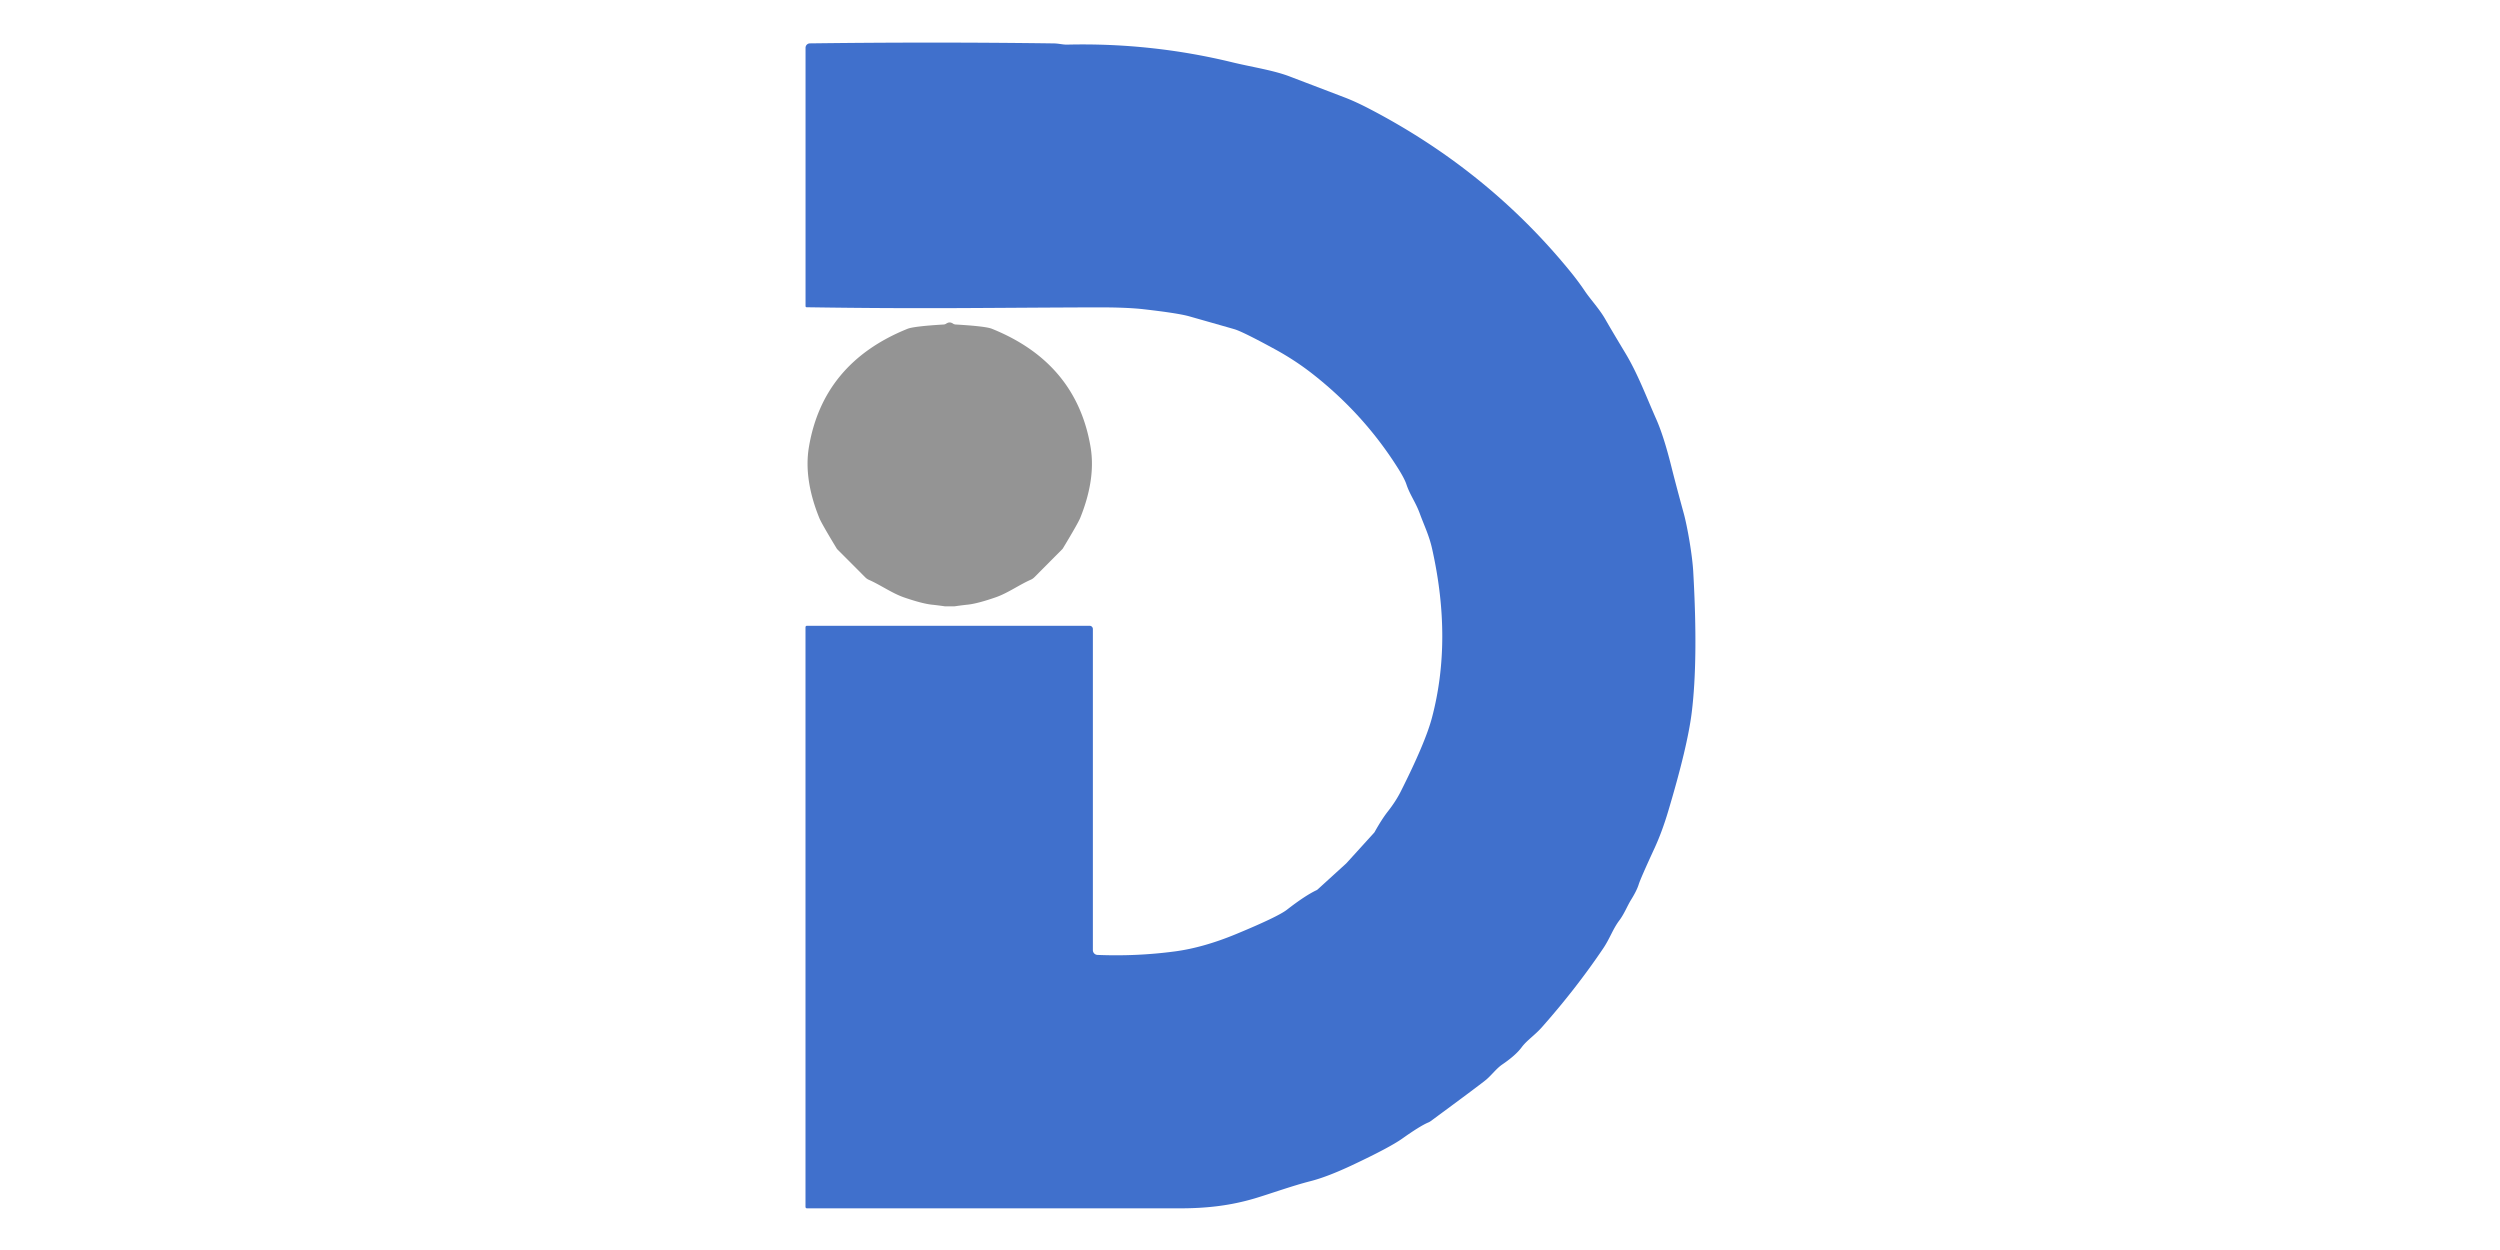
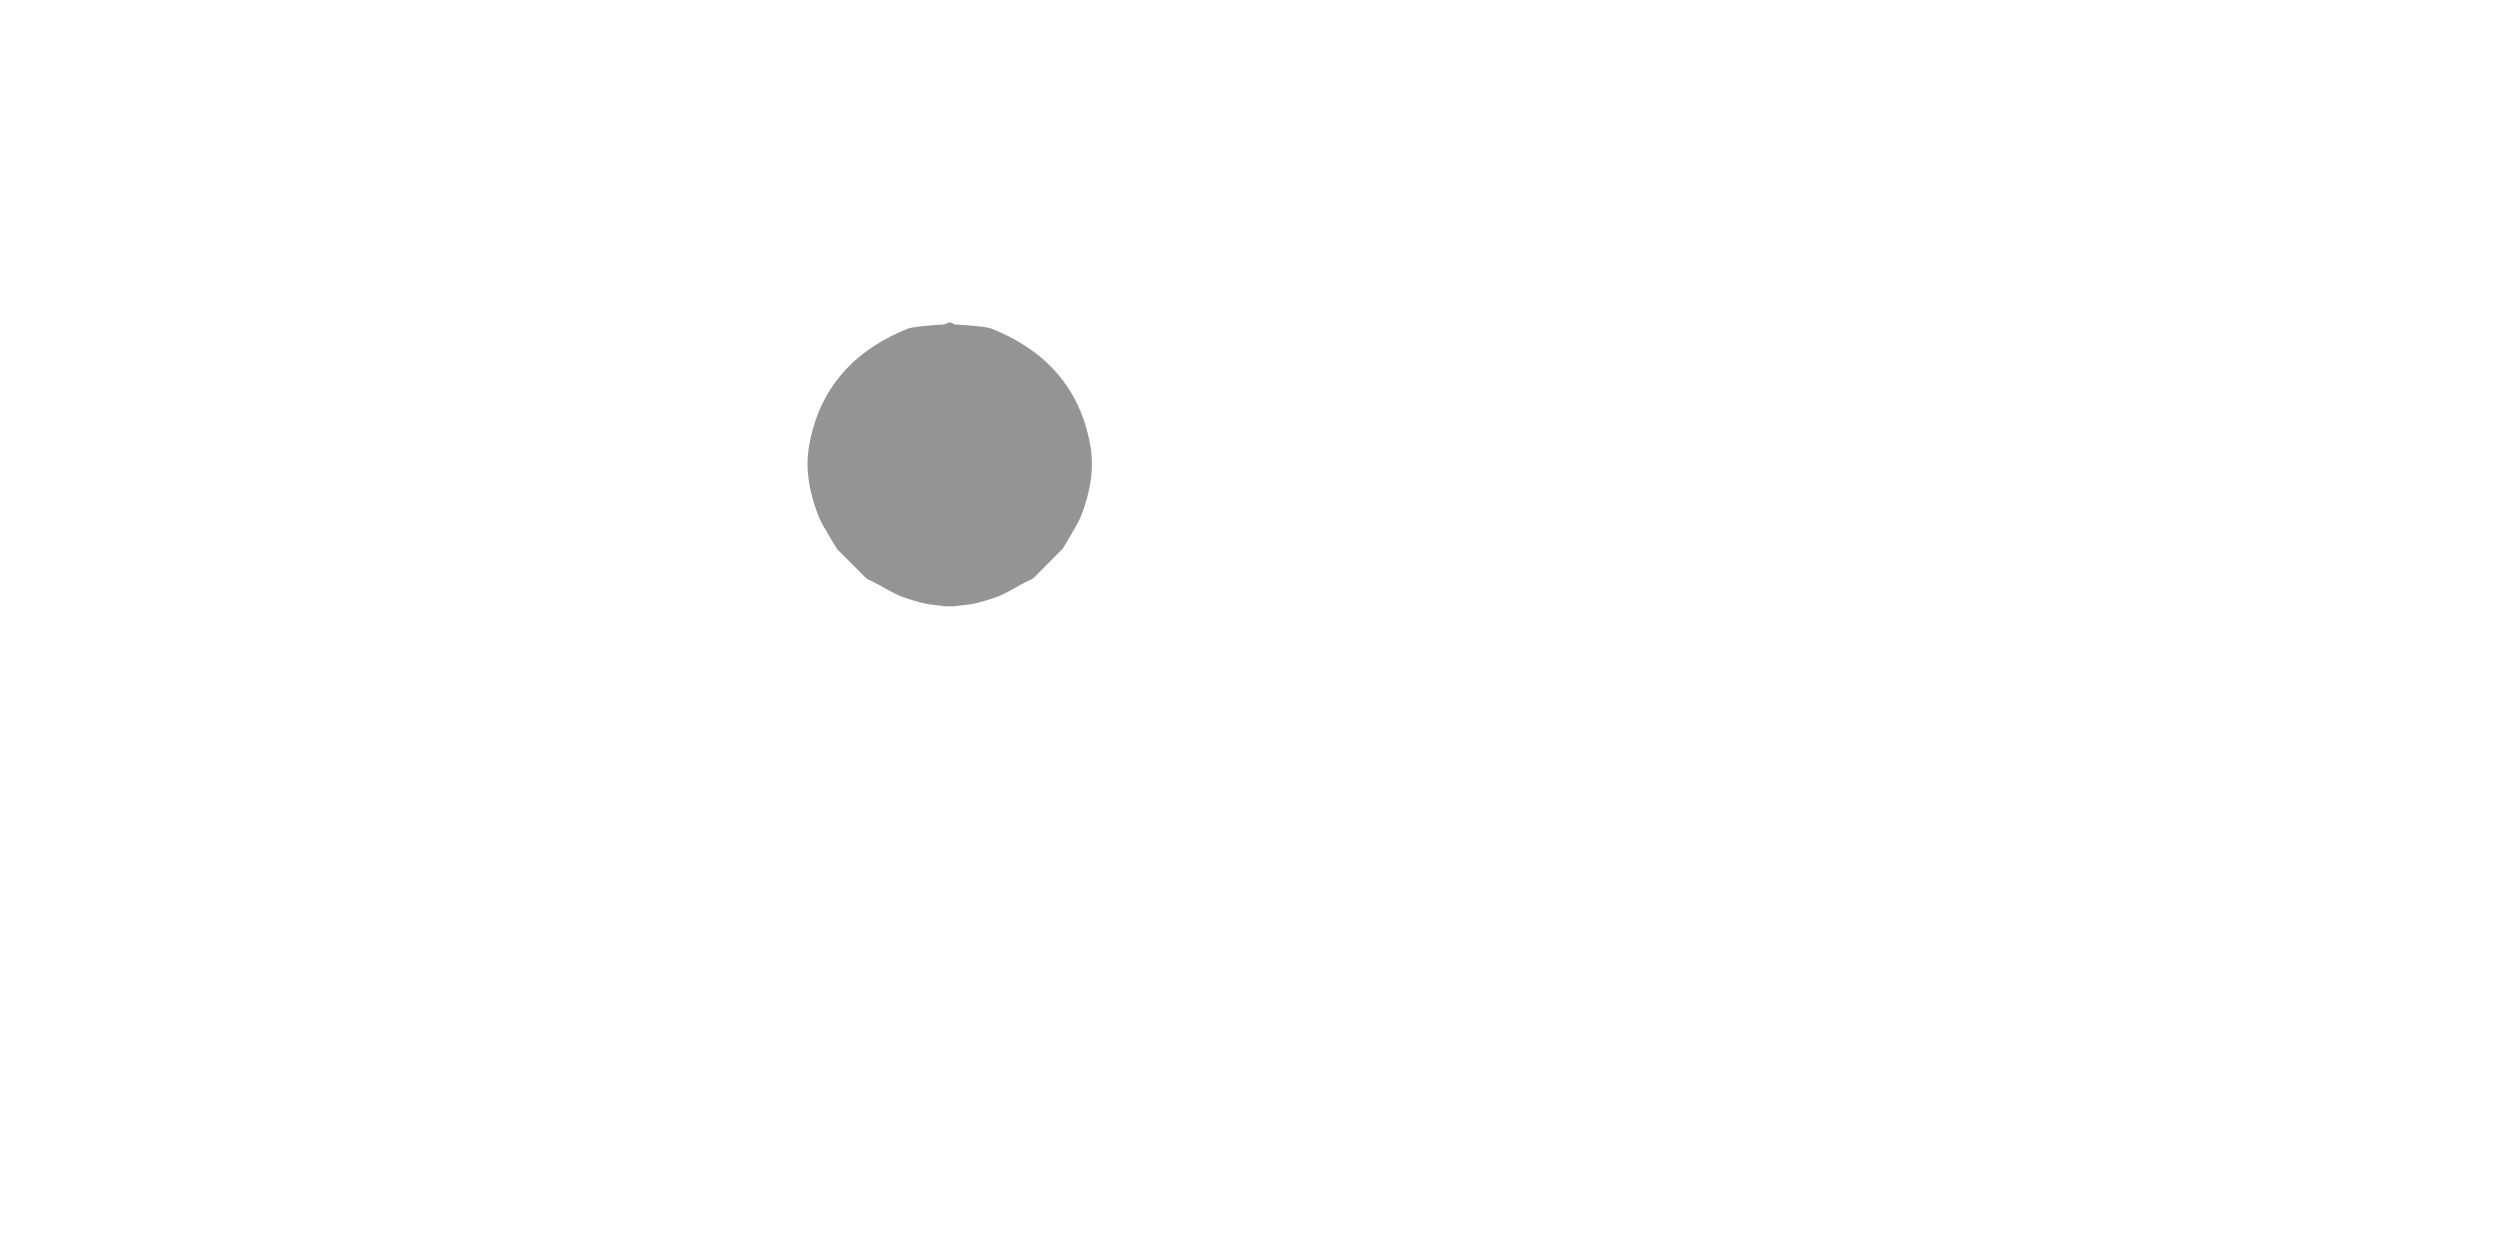
<svg xmlns="http://www.w3.org/2000/svg" version="1.1" viewBox="0.00 0.00 600.00 300.00">
-   <path fill="#4070cc" d="   M 193.66 290.00   A 0.34 0.34 0.0 0 1 193.32 289.66   L 193.32 150.52   A 0.33 0.33 0.0 0 1 193.65 150.19   L 261.52 150.19   A 0.78 0.77 90.0 0 1 262.29 150.97   L 262.29 228.03   A 1.15 1.15 0.0 0 0 263.39 229.18   Q 272.77 229.56 281.89 228.35   Q 288.76 227.45 296.68 224.17   Q 306.68 220.03 308.87 218.33   Q 313.24 214.93 316.00 213.63   A 1.23 1.19 -79.5 0 0 316.24 213.46   L 323.06 207.25   A 2.27 0.68 -40.2 0 0 323.27 207.03   L 329.82 199.82   A 1.56 1.26 85.9 0 0 329.93 199.65   Q 331.63 196.61 333.06 194.78   Q 334.97 192.35 336.15 190.02   Q 342.09 178.23 343.67 172.25   Q 348.61 153.57 343.70 131.68   C 342.99 128.49 341.80 126.13 340.75 123.25   C 339.72 120.45 338.39 118.80 337.53 116.22   Q 337.09 114.90 335.60 112.51   Q 327.43 99.48 315.08 89.79   Q 310.88 86.49 306.01 83.83   Q 298.26 79.60 296.26 79.01   Q 294.78 78.58 285.39 75.91   Q 282.72 75.16 274.50 74.22   Q 270.49 73.76 263.48 73.77   C 236.72 73.84 222.50 74.18 193.59 73.74   A 0.26 0.26 0.0 0 1 193.33 73.48   L 193.33 11.47   A 1.06 1.06 0.0 0 1 194.38 10.41   Q 224.42 10.03 253.00 10.42   C 254.05 10.44 255.14 10.73 256.07 10.71   Q 276.27 10.22 295.70 14.94   C 300.64 16.14 305.84 16.88 309.83 18.47   Q 310.28 18.64 322.62 23.35   Q 325.25 24.35 328.47 26.02   Q 356.83 40.73 376.54 64.76   Q 378.67 67.34 380.34 69.82   C 381.73 71.89 383.88 74.16 385.28 76.63   Q 386.75 79.21 390.07 84.72   C 393.08 89.72 395.07 95.13 397.49 100.58   Q 399.28 104.61 401.10 111.87   Q 402.12 115.97 404.14 123.36   C 404.94 126.33 406.14 133.00 406.38 137.25   Q 407.58 158.38 406.01 171.04   Q 405.00 179.20 400.37 194.69   Q 398.90 199.63 397.08 203.58   Q 393.74 210.82 393.28 212.28   Q 392.83 213.74 391.42 216.01   C 390.60 217.33 389.79 219.38 388.66 220.87   C 387.06 222.99 386.39 225.23 384.72 227.69   Q 378.24 237.28 370.05 246.54   C 368.31 248.50 366.41 249.70 365.19 251.36   Q 363.77 253.28 360.55 255.47   C 359.16 256.42 358.04 257.95 356.78 259.04   Q 355.67 260.01 343.34 269.09   A 2.77 2.55 13.6 0 1 342.80 269.39   Q 340.84 270.21 336.53 273.27   Q 333.52 275.40 324.61 279.60   Q 318.55 282.45 314.55 283.47   C 310.08 284.61 304.94 286.48 301.12 287.62   C 295.32 289.34 289.64 290.00 283.24 290.00   Q 231.00 290.00 193.66 290.00   Z" />
  <path fill="#949494" d="   M 227.91 77.39   Q 228.32 77.39 228.74 77.68   A 1.27 1.24 62.8 0 0 229.35 77.88   Q 236.55 78.30 238.04 78.90   Q 258.34 87.07 261.74 107.30   Q 263.02 114.96 259.26 124.28   Q 258.74 125.57 255.11 131.59   A 1.36 1.25 -9.0 0 1 254.92 131.83   L 248.25 138.54   A 2.95 2.82 9.4 0 1 247.37 139.14   C 244.67 140.32 241.89 142.33 239.01 143.34   Q 234.67 144.85 232.30 145.11   A 22.45 6.54 -7.1 0 0 229.15 145.51   Q 229.12 145.52 227.97 145.52   Q 226.81 145.52 226.78 145.52   A 22.45 6.54 7.0 0 0 223.63 145.12   Q 221.26 144.86 216.92 143.36   C 214.04 142.35 211.26 140.35 208.55 139.17   A 2.95 2.82 -9.5 0 1 207.67 138.57   L 200.99 131.87   A 1.36 1.25 8.9 0 1 200.80 131.63   Q 197.16 125.62 196.64 124.33   Q 192.87 115.02 194.13 107.35   Q 197.50 87.12 217.79 78.92   Q 219.28 78.31 226.48 77.88   A 1.27 1.24 -62.9 0 0 227.08 77.68   Q 227.51 77.39 227.91 77.39   Z" />
</svg>